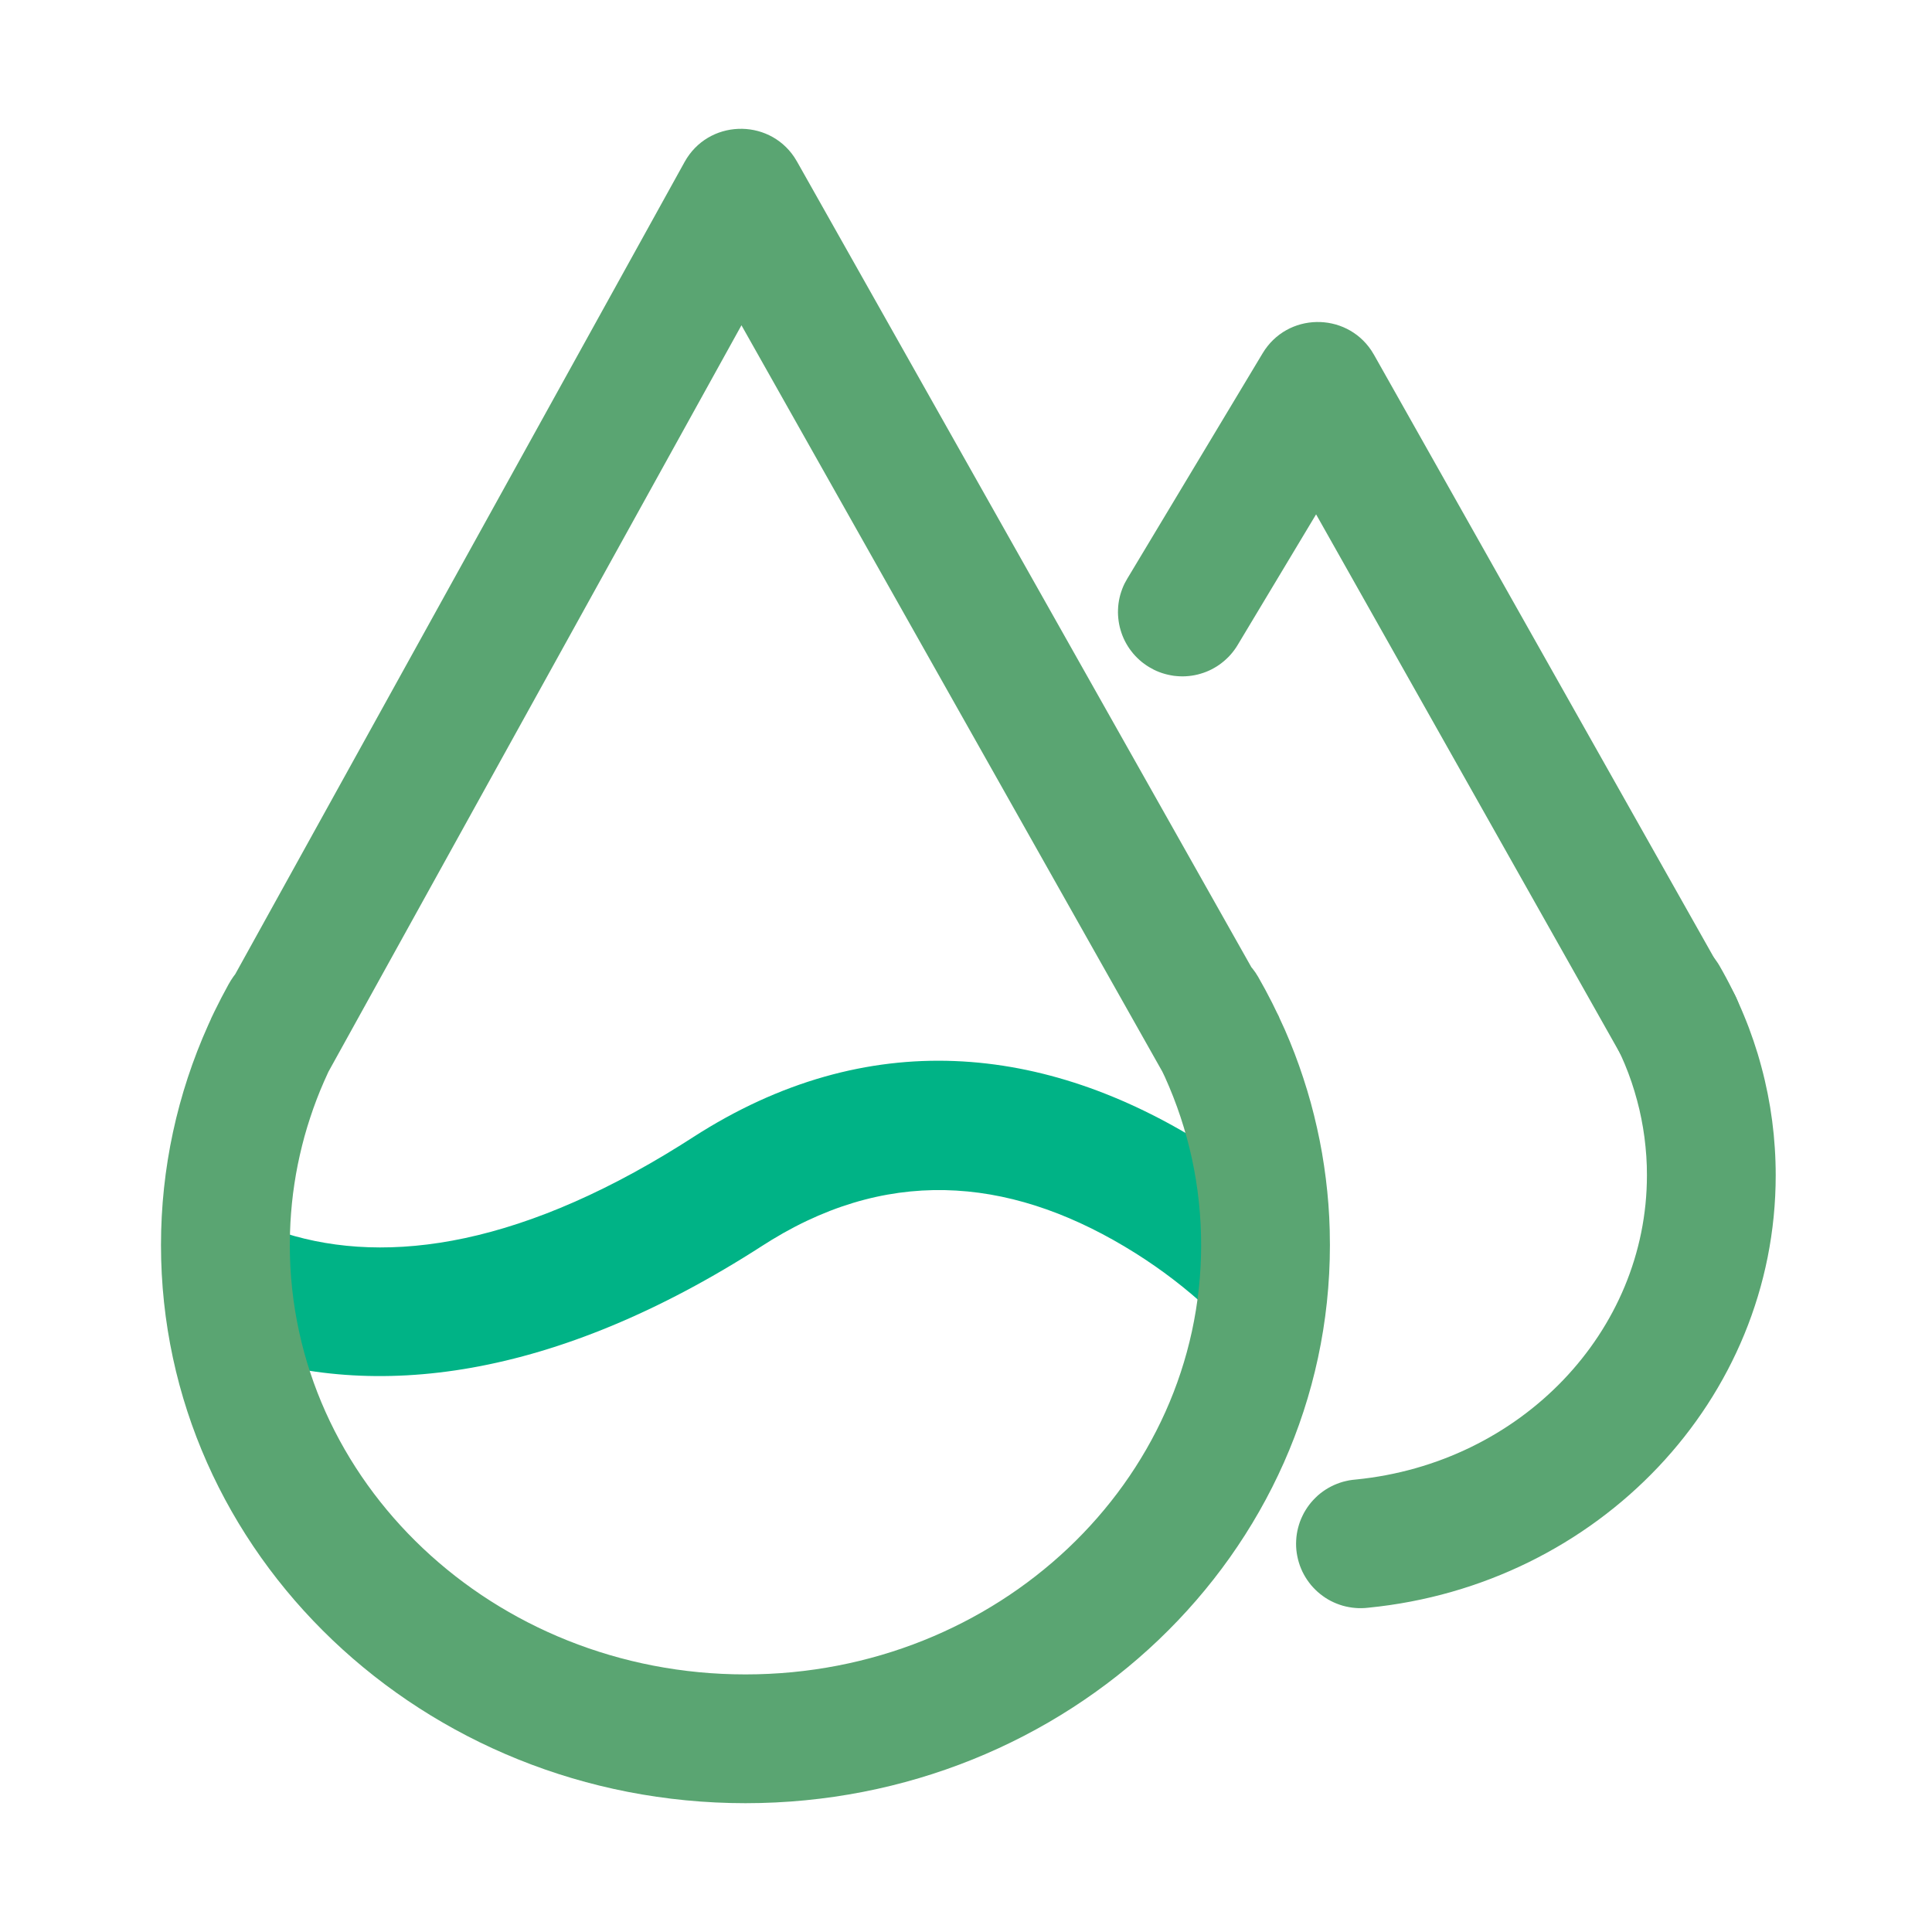
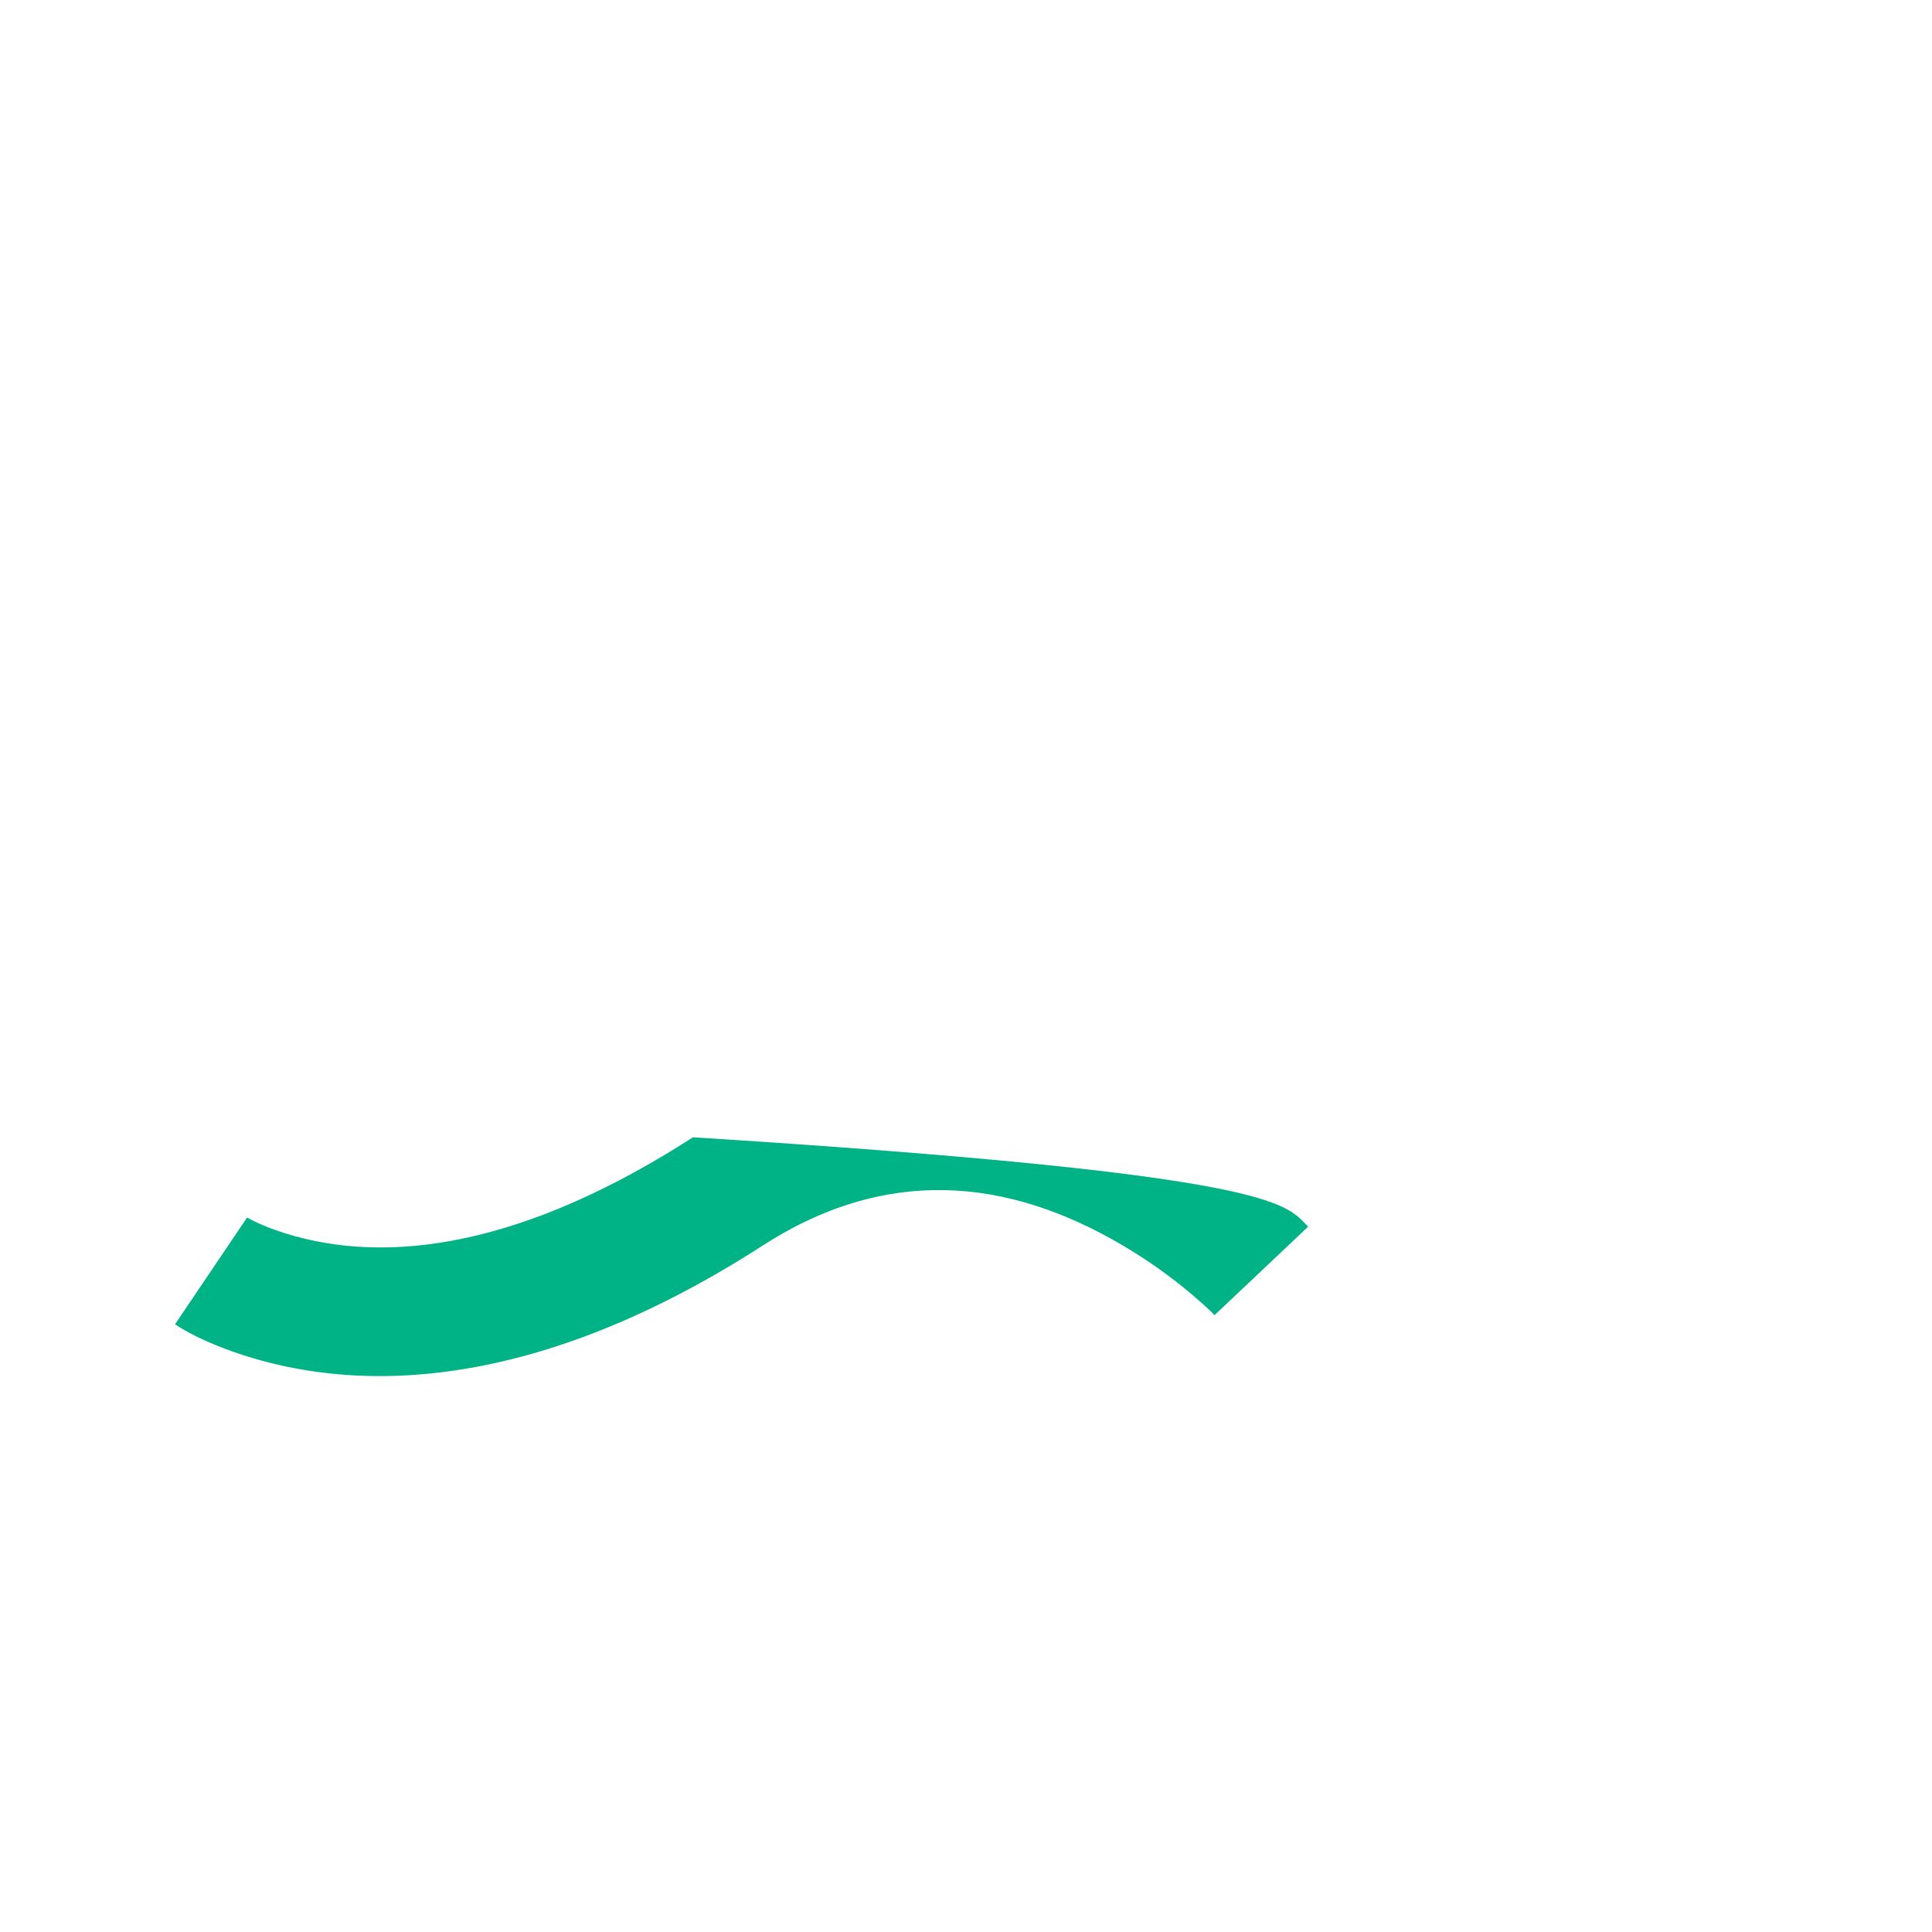
<svg xmlns="http://www.w3.org/2000/svg" width="58" height="58" viewBox="0 0 58 58" fill="none">
-   <path d="M20.445 34.369L20.803 34.142C26.054 30.755 31.388 31.358 36.142 34.346C37.494 35.195 38.51 36.05 39.142 36.691L39.272 36.825L36.462 39.481L36.291 39.312C35.95 38.996 35.596 38.697 35.227 38.414C34.859 38.132 34.478 37.867 34.085 37.62C30.572 35.412 26.893 34.953 23.171 37.22L22.898 37.391C16.623 41.439 11.2 42.062 6.982 40.574C6.274 40.323 5.738 40.059 5.38 39.837L5.255 39.755L7.418 36.55L7.553 36.623C7.746 36.723 7.985 36.826 8.268 36.927C11.292 37.994 15.347 37.56 20.446 34.369L20.445 34.369Z" fill="#00B386">
- </path>
-   <path d="M20.551 4.864C21.257 3.588 23.05 3.535 23.843 4.714L23.927 4.851L37.568 29.038L37.6 29.076C37.631 29.115 37.661 29.155 37.689 29.196L37.77 29.325C37.917 29.582 38.059 29.843 38.192 30.108L38.332 30.396L38.388 30.505L38.417 30.576L38.57 30.908C38.674 31.145 38.772 31.384 38.865 31.626C38.957 31.868 39.044 32.111 39.124 32.357C39.205 32.603 39.28 32.851 39.349 33.1C39.417 33.349 39.48 33.6 39.536 33.853C39.593 34.105 39.644 34.359 39.688 34.614C39.732 34.869 39.77 35.125 39.802 35.381C39.834 35.638 39.86 35.896 39.88 36.154C39.899 36.412 39.913 36.67 39.919 36.928L39.925 37.378C39.925 46.654 32.047 54.133 22.38 54.133C12.712 54.133 4.833 46.654 4.833 37.378C4.833 35.075 5.322 32.839 6.25 30.773L6.323 30.613L6.343 30.564L6.44 30.362C6.507 30.227 6.574 30.091 6.644 29.956L6.859 29.555C6.905 29.471 6.955 29.393 7.006 29.32L7.061 29.247L20.551 4.864ZM22.259 9.765L9.858 32.178L9.725 32.473C9.647 32.651 9.573 32.83 9.504 33.011C9.435 33.193 9.37 33.375 9.31 33.56C9.249 33.744 9.193 33.929 9.141 34.116C9.09 34.303 9.043 34.491 9 34.681C8.957 34.87 8.919 35.06 8.885 35.251C8.852 35.442 8.823 35.634 8.798 35.826C8.774 36.019 8.754 36.211 8.739 36.405C8.723 36.598 8.713 36.792 8.707 36.986L8.7 37.378C8.7 44.473 14.804 50.267 22.379 50.267C29.956 50.267 36.059 44.472 36.059 37.378C36.059 35.614 35.684 33.904 34.967 32.323L34.893 32.169L22.259 9.765L22.259 9.765ZM48.987 28.29C49.014 28.275 49.042 28.26 49.07 28.245C49.098 28.231 49.127 28.217 49.156 28.204C49.184 28.191 49.214 28.179 49.243 28.167C49.273 28.156 49.302 28.145 49.332 28.135C49.362 28.125 49.392 28.115 49.423 28.107C49.453 28.098 49.484 28.09 49.515 28.083C49.545 28.076 49.577 28.07 49.608 28.064C49.639 28.058 49.67 28.053 49.701 28.049C49.733 28.045 49.764 28.042 49.796 28.04C49.827 28.037 49.859 28.035 49.891 28.034C49.922 28.033 49.954 28.033 49.985 28.034C50.017 28.034 50.048 28.036 50.08 28.038C50.112 28.04 50.143 28.043 50.175 28.047C50.206 28.05 50.237 28.055 50.269 28.06C50.3 28.065 50.331 28.071 50.362 28.078C50.393 28.084 50.423 28.092 50.454 28.1C50.484 28.108 50.515 28.117 50.545 28.127C50.575 28.137 50.605 28.147 50.634 28.159C50.664 28.17 50.693 28.182 50.722 28.194C50.751 28.207 50.78 28.22 50.808 28.234C50.837 28.248 50.864 28.263 50.892 28.279C50.92 28.294 50.947 28.31 50.974 28.327C51.001 28.343 51.027 28.361 51.053 28.379C51.079 28.397 51.105 28.416 51.13 28.435C51.155 28.454 51.179 28.474 51.203 28.495C51.227 28.515 51.251 28.536 51.274 28.558C51.297 28.58 51.319 28.602 51.342 28.625C51.363 28.647 51.385 28.671 51.406 28.694C51.426 28.718 51.447 28.743 51.466 28.767C51.486 28.792 51.505 28.817 51.523 28.843C51.542 28.869 51.559 28.895 51.577 28.922C51.594 28.948 51.61 28.975 51.626 29.003C51.694 29.122 51.761 29.241 51.825 29.362C51.89 29.483 51.953 29.605 52.013 29.728C52.074 29.851 52.132 29.975 52.189 30.099C52.245 30.224 52.3 30.35 52.352 30.477C52.405 30.603 52.455 30.731 52.504 30.859C52.552 30.987 52.598 31.116 52.642 31.246C52.686 31.376 52.728 31.506 52.768 31.637C52.807 31.769 52.845 31.9 52.88 32.033C52.916 32.165 52.949 32.298 52.98 32.431C53.011 32.565 53.04 32.699 53.067 32.833C53.094 32.968 53.118 33.103 53.141 33.238C53.163 33.373 53.183 33.509 53.201 33.645C53.218 33.78 53.234 33.916 53.248 34.053C53.261 34.189 53.272 34.326 53.281 34.463C53.29 34.599 53.297 34.736 53.301 34.873C53.306 35.01 53.308 35.147 53.308 35.284C53.308 42.009 47.979 47.586 41.073 48.265C41.041 48.268 41.009 48.272 40.977 48.274C40.945 48.276 40.913 48.277 40.881 48.278C40.849 48.279 40.817 48.278 40.785 48.278C40.752 48.276 40.721 48.275 40.689 48.272C40.657 48.27 40.625 48.266 40.593 48.262C40.561 48.258 40.529 48.253 40.498 48.247C40.466 48.242 40.435 48.235 40.404 48.228C40.372 48.221 40.341 48.212 40.31 48.204C40.28 48.195 40.249 48.185 40.219 48.175C40.188 48.165 40.158 48.154 40.129 48.142C40.099 48.13 40.069 48.117 40.04 48.104C40.011 48.091 39.982 48.077 39.953 48.062C39.925 48.047 39.897 48.032 39.869 48.016C39.841 47.999 39.814 47.982 39.787 47.965C39.76 47.947 39.734 47.929 39.708 47.91C39.682 47.892 39.657 47.872 39.632 47.852C39.606 47.832 39.582 47.811 39.558 47.79C39.534 47.769 39.511 47.747 39.488 47.724C39.465 47.702 39.443 47.679 39.421 47.655C39.399 47.632 39.378 47.608 39.357 47.583C39.337 47.558 39.317 47.533 39.298 47.507C39.278 47.482 39.26 47.456 39.242 47.429C39.224 47.403 39.206 47.376 39.19 47.348C39.173 47.321 39.157 47.293 39.142 47.265C39.127 47.236 39.112 47.208 39.098 47.179C39.084 47.15 39.071 47.121 39.059 47.091C39.047 47.062 39.035 47.032 39.024 47.002C39.013 46.971 39.003 46.941 38.994 46.91C38.984 46.88 38.976 46.849 38.968 46.818C38.96 46.786 38.953 46.755 38.947 46.724C38.94 46.692 38.935 46.661 38.93 46.629C38.925 46.597 38.922 46.566 38.918 46.534C38.915 46.502 38.913 46.47 38.911 46.438C38.91 46.406 38.909 46.373 38.909 46.341C38.909 46.309 38.91 46.277 38.912 46.245C38.913 46.213 38.916 46.181 38.919 46.149C38.922 46.117 38.926 46.086 38.931 46.054C38.936 46.022 38.942 45.991 38.948 45.959C38.955 45.928 38.962 45.897 38.97 45.865C38.977 45.834 38.986 45.803 38.996 45.773C39.005 45.742 39.016 45.712 39.026 45.682C39.038 45.652 39.049 45.622 39.062 45.592C39.074 45.563 39.087 45.533 39.102 45.505C39.115 45.476 39.13 45.447 39.145 45.419C39.161 45.391 39.177 45.363 39.194 45.336C39.21 45.308 39.228 45.281 39.246 45.255C39.264 45.228 39.283 45.202 39.302 45.177C39.321 45.151 39.341 45.126 39.362 45.102C39.383 45.077 39.404 45.053 39.426 45.03C39.447 45.006 39.47 44.983 39.493 44.961C39.516 44.938 39.539 44.916 39.563 44.895C39.587 44.874 39.612 44.853 39.637 44.833C39.662 44.813 39.688 44.794 39.714 44.775C39.74 44.757 39.766 44.739 39.793 44.721C39.82 44.704 39.848 44.687 39.875 44.671C39.903 44.655 39.931 44.64 39.96 44.625C39.988 44.61 40.017 44.596 40.047 44.583C40.076 44.57 40.105 44.557 40.135 44.546C40.165 44.534 40.195 44.523 40.225 44.513C40.256 44.502 40.286 44.493 40.317 44.484C40.348 44.476 40.379 44.468 40.411 44.461C40.442 44.453 40.473 44.447 40.505 44.441C40.536 44.436 40.568 44.431 40.6 44.427C40.632 44.423 40.664 44.42 40.696 44.417C45.663 43.928 49.442 39.975 49.442 35.284C49.442 35.189 49.441 35.094 49.438 34.999C49.434 34.904 49.43 34.809 49.424 34.715C49.417 34.62 49.41 34.525 49.4 34.43C49.391 34.336 49.38 34.241 49.368 34.147C49.355 34.053 49.342 33.959 49.326 33.865C49.31 33.772 49.294 33.678 49.275 33.585C49.256 33.492 49.236 33.399 49.215 33.306C49.193 33.214 49.17 33.122 49.145 33.03C49.121 32.938 49.095 32.847 49.067 32.756C49.039 32.665 49.011 32.574 48.98 32.484C48.949 32.394 48.917 32.305 48.884 32.216C48.85 32.127 48.815 32.039 48.779 31.951C48.742 31.863 48.705 31.776 48.665 31.689C48.626 31.603 48.585 31.517 48.543 31.432C48.501 31.347 48.458 31.262 48.413 31.178C48.368 31.095 48.322 31.012 48.274 30.929C48.259 30.902 48.243 30.874 48.229 30.846C48.215 30.818 48.201 30.789 48.188 30.761C48.175 30.732 48.163 30.703 48.151 30.673C48.14 30.644 48.129 30.614 48.119 30.584C48.109 30.554 48.099 30.524 48.091 30.493C48.082 30.463 48.074 30.432 48.067 30.401C48.06 30.371 48.053 30.34 48.048 30.308C48.042 30.277 48.038 30.246 48.033 30.215C48.029 30.183 48.026 30.152 48.024 30.12C48.021 30.089 48.019 30.057 48.018 30.026C48.017 29.994 48.017 29.962 48.018 29.931C48.018 29.899 48.02 29.868 48.022 29.836C48.024 29.805 48.027 29.773 48.031 29.742C48.034 29.71 48.039 29.679 48.044 29.648C48.049 29.616 48.055 29.585 48.062 29.555C48.069 29.524 48.076 29.493 48.084 29.462C48.092 29.432 48.101 29.401 48.111 29.371C48.121 29.341 48.131 29.311 48.143 29.282C48.154 29.252 48.166 29.223 48.178 29.194C48.191 29.165 48.204 29.136 48.218 29.108C48.232 29.08 48.247 29.052 48.263 29.024C48.278 28.997 48.294 28.969 48.311 28.942C48.328 28.916 48.345 28.889 48.363 28.863C48.381 28.837 48.4 28.812 48.419 28.787C48.438 28.762 48.458 28.737 48.479 28.713C48.499 28.689 48.52 28.665 48.542 28.642C48.564 28.619 48.586 28.597 48.609 28.575C48.631 28.553 48.655 28.531 48.678 28.511C48.702 28.49 48.727 28.47 48.751 28.45C48.776 28.43 48.801 28.411 48.827 28.393C48.853 28.375 48.879 28.357 48.906 28.34C48.932 28.323 48.959 28.306 48.987 28.29Z" fill="#5AA572">
- </path>
-   <path d="M37.906 10.604C38.642 9.38 40.388 9.359 41.166 10.517L41.248 10.65L52.041 29.79C52.056 29.817 52.071 29.844 52.085 29.871C52.099 29.899 52.112 29.927 52.125 29.955C52.137 29.983 52.15 30.012 52.161 30.041C52.172 30.07 52.183 30.099 52.193 30.128C52.203 30.157 52.212 30.187 52.22 30.217C52.229 30.246 52.237 30.276 52.244 30.306C52.251 30.337 52.257 30.367 52.263 30.397C52.269 30.428 52.273 30.458 52.278 30.489C52.282 30.52 52.285 30.55 52.288 30.581C52.291 30.612 52.292 30.643 52.294 30.674C52.295 30.705 52.295 30.736 52.295 30.767C52.295 30.798 52.294 30.829 52.292 30.86C52.29 30.891 52.288 30.922 52.284 30.952C52.281 30.983 52.277 31.014 52.272 31.044C52.267 31.075 52.262 31.105 52.256 31.136C52.25 31.166 52.243 31.196 52.235 31.226C52.227 31.256 52.219 31.286 52.21 31.316C52.201 31.345 52.191 31.375 52.181 31.404C52.17 31.433 52.159 31.462 52.147 31.49C52.135 31.519 52.123 31.547 52.109 31.575C52.096 31.603 52.082 31.631 52.068 31.658C52.053 31.686 52.038 31.712 52.022 31.739C52.006 31.766 51.99 31.792 51.972 31.818C51.955 31.843 51.938 31.869 51.919 31.894C51.901 31.919 51.882 31.943 51.863 31.967C51.843 31.991 51.823 32.015 51.802 32.038C51.782 32.061 51.76 32.084 51.739 32.106C51.717 32.128 51.695 32.149 51.672 32.17C51.649 32.191 51.626 32.212 51.602 32.231C51.578 32.251 51.554 32.271 51.529 32.289C51.505 32.308 51.48 32.326 51.454 32.344C51.429 32.361 51.403 32.378 51.376 32.394C51.35 32.41 51.323 32.426 51.296 32.441C51.269 32.456 51.242 32.47 51.214 32.484C51.186 32.498 51.158 32.511 51.13 32.523C51.101 32.535 51.072 32.547 51.043 32.558C51.014 32.569 50.985 32.579 50.956 32.588C50.926 32.598 50.897 32.607 50.867 32.615C50.837 32.623 50.807 32.63 50.776 32.637C50.746 32.644 50.716 32.65 50.685 32.655C50.655 32.66 50.624 32.664 50.593 32.668C50.563 32.672 50.532 32.675 50.501 32.677C50.47 32.679 50.439 32.681 50.408 32.681C50.377 32.682 50.346 32.682 50.315 32.681C50.284 32.681 50.254 32.679 50.223 32.677C50.192 32.675 50.161 32.672 50.13 32.668C50.099 32.664 50.069 32.66 50.038 32.655C50.008 32.65 49.977 32.644 49.947 32.637C49.917 32.63 49.887 32.623 49.857 32.615C49.827 32.607 49.797 32.598 49.768 32.588C49.738 32.579 49.709 32.569 49.68 32.558C49.651 32.547 49.623 32.535 49.594 32.523C49.566 32.511 49.538 32.498 49.51 32.484C49.482 32.47 49.455 32.456 49.427 32.441C49.4 32.426 49.374 32.411 49.347 32.394C49.321 32.378 49.295 32.361 49.269 32.344C49.244 32.326 49.219 32.308 49.194 32.289C49.169 32.271 49.145 32.251 49.121 32.231C49.098 32.212 49.074 32.191 49.052 32.17C49.029 32.149 49.007 32.128 48.985 32.106C48.963 32.084 48.942 32.061 48.921 32.038C48.901 32.015 48.88 31.991 48.861 31.967C48.841 31.943 48.822 31.919 48.804 31.894C48.786 31.869 48.768 31.844 48.751 31.818L48.672 31.689L39.51 15.441L37.153 19.367C37.137 19.393 37.121 19.418 37.105 19.443C37.088 19.468 37.071 19.493 37.053 19.517C37.035 19.541 37.017 19.565 36.998 19.588C36.979 19.611 36.96 19.634 36.94 19.657C36.92 19.679 36.9 19.701 36.879 19.722C36.858 19.744 36.836 19.765 36.814 19.785C36.792 19.805 36.77 19.826 36.747 19.845C36.724 19.864 36.701 19.883 36.677 19.901C36.654 19.92 36.63 19.938 36.605 19.955C36.58 19.972 36.555 19.989 36.53 20.005C36.505 20.021 36.479 20.036 36.453 20.051C36.427 20.066 36.401 20.08 36.374 20.094C36.347 20.107 36.32 20.12 36.293 20.133C36.266 20.145 36.238 20.157 36.21 20.168C36.182 20.179 36.154 20.189 36.126 20.199C36.097 20.209 36.069 20.218 36.04 20.226C36.011 20.235 35.982 20.243 35.953 20.25C35.924 20.257 35.895 20.263 35.865 20.269C35.836 20.275 35.806 20.28 35.777 20.284C35.747 20.288 35.717 20.292 35.688 20.295C35.658 20.298 35.628 20.3 35.598 20.302C35.568 20.303 35.538 20.304 35.508 20.305C35.478 20.305 35.448 20.304 35.418 20.303C35.388 20.302 35.358 20.3 35.328 20.297C35.298 20.295 35.269 20.291 35.239 20.288C35.209 20.284 35.18 20.279 35.15 20.273C35.121 20.268 35.091 20.262 35.062 20.255C35.033 20.249 35.004 20.241 34.975 20.233C34.946 20.225 34.917 20.216 34.889 20.207C34.861 20.198 34.832 20.187 34.804 20.177C34.776 20.166 34.749 20.155 34.721 20.143C34.694 20.131 34.666 20.118 34.64 20.105L34.5 20.028C34.475 20.013 34.449 19.997 34.424 19.98C34.399 19.964 34.375 19.947 34.351 19.929C34.327 19.911 34.303 19.893 34.279 19.874C34.256 19.855 34.233 19.835 34.211 19.816C34.188 19.796 34.166 19.775 34.145 19.754C34.124 19.733 34.103 19.712 34.082 19.69C34.062 19.668 34.042 19.646 34.022 19.623C34.003 19.6 33.984 19.577 33.966 19.553C33.947 19.529 33.93 19.505 33.912 19.481C33.895 19.456 33.879 19.431 33.862 19.406C33.846 19.38 33.831 19.355 33.816 19.329C33.801 19.303 33.787 19.276 33.773 19.25C33.76 19.223 33.747 19.196 33.734 19.169C33.722 19.141 33.71 19.114 33.699 19.086C33.688 19.058 33.678 19.03 33.668 19.002C33.658 18.973 33.649 18.945 33.641 18.916C33.632 18.887 33.624 18.858 33.617 18.829C33.61 18.8 33.604 18.77 33.598 18.741C33.592 18.712 33.587 18.682 33.583 18.652C33.578 18.623 33.575 18.593 33.572 18.563C33.569 18.533 33.566 18.503 33.565 18.474C33.563 18.444 33.562 18.414 33.562 18.384C33.562 18.354 33.562 18.324 33.564 18.294C33.565 18.264 33.567 18.234 33.569 18.204C33.572 18.174 33.575 18.144 33.579 18.115C33.583 18.085 33.588 18.055 33.593 18.026C33.599 17.996 33.605 17.967 33.611 17.938C33.618 17.908 33.625 17.879 33.633 17.851C33.642 17.822 33.65 17.793 33.66 17.765C33.669 17.736 33.679 17.708 33.69 17.68C33.7 17.652 33.712 17.624 33.724 17.596C33.736 17.569 33.748 17.542 33.762 17.515L33.839 17.376L37.906 10.604Z" fill="#5AA572">
+   <path d="M20.445 34.369L20.803 34.142C37.494 35.195 38.51 36.05 39.142 36.691L39.272 36.825L36.462 39.481L36.291 39.312C35.95 38.996 35.596 38.697 35.227 38.414C34.859 38.132 34.478 37.867 34.085 37.62C30.572 35.412 26.893 34.953 23.171 37.22L22.898 37.391C16.623 41.439 11.2 42.062 6.982 40.574C6.274 40.323 5.738 40.059 5.38 39.837L5.255 39.755L7.418 36.55L7.553 36.623C7.746 36.723 7.985 36.826 8.268 36.927C11.292 37.994 15.347 37.56 20.446 34.369L20.445 34.369Z" fill="#00B386">
</path>
</svg>